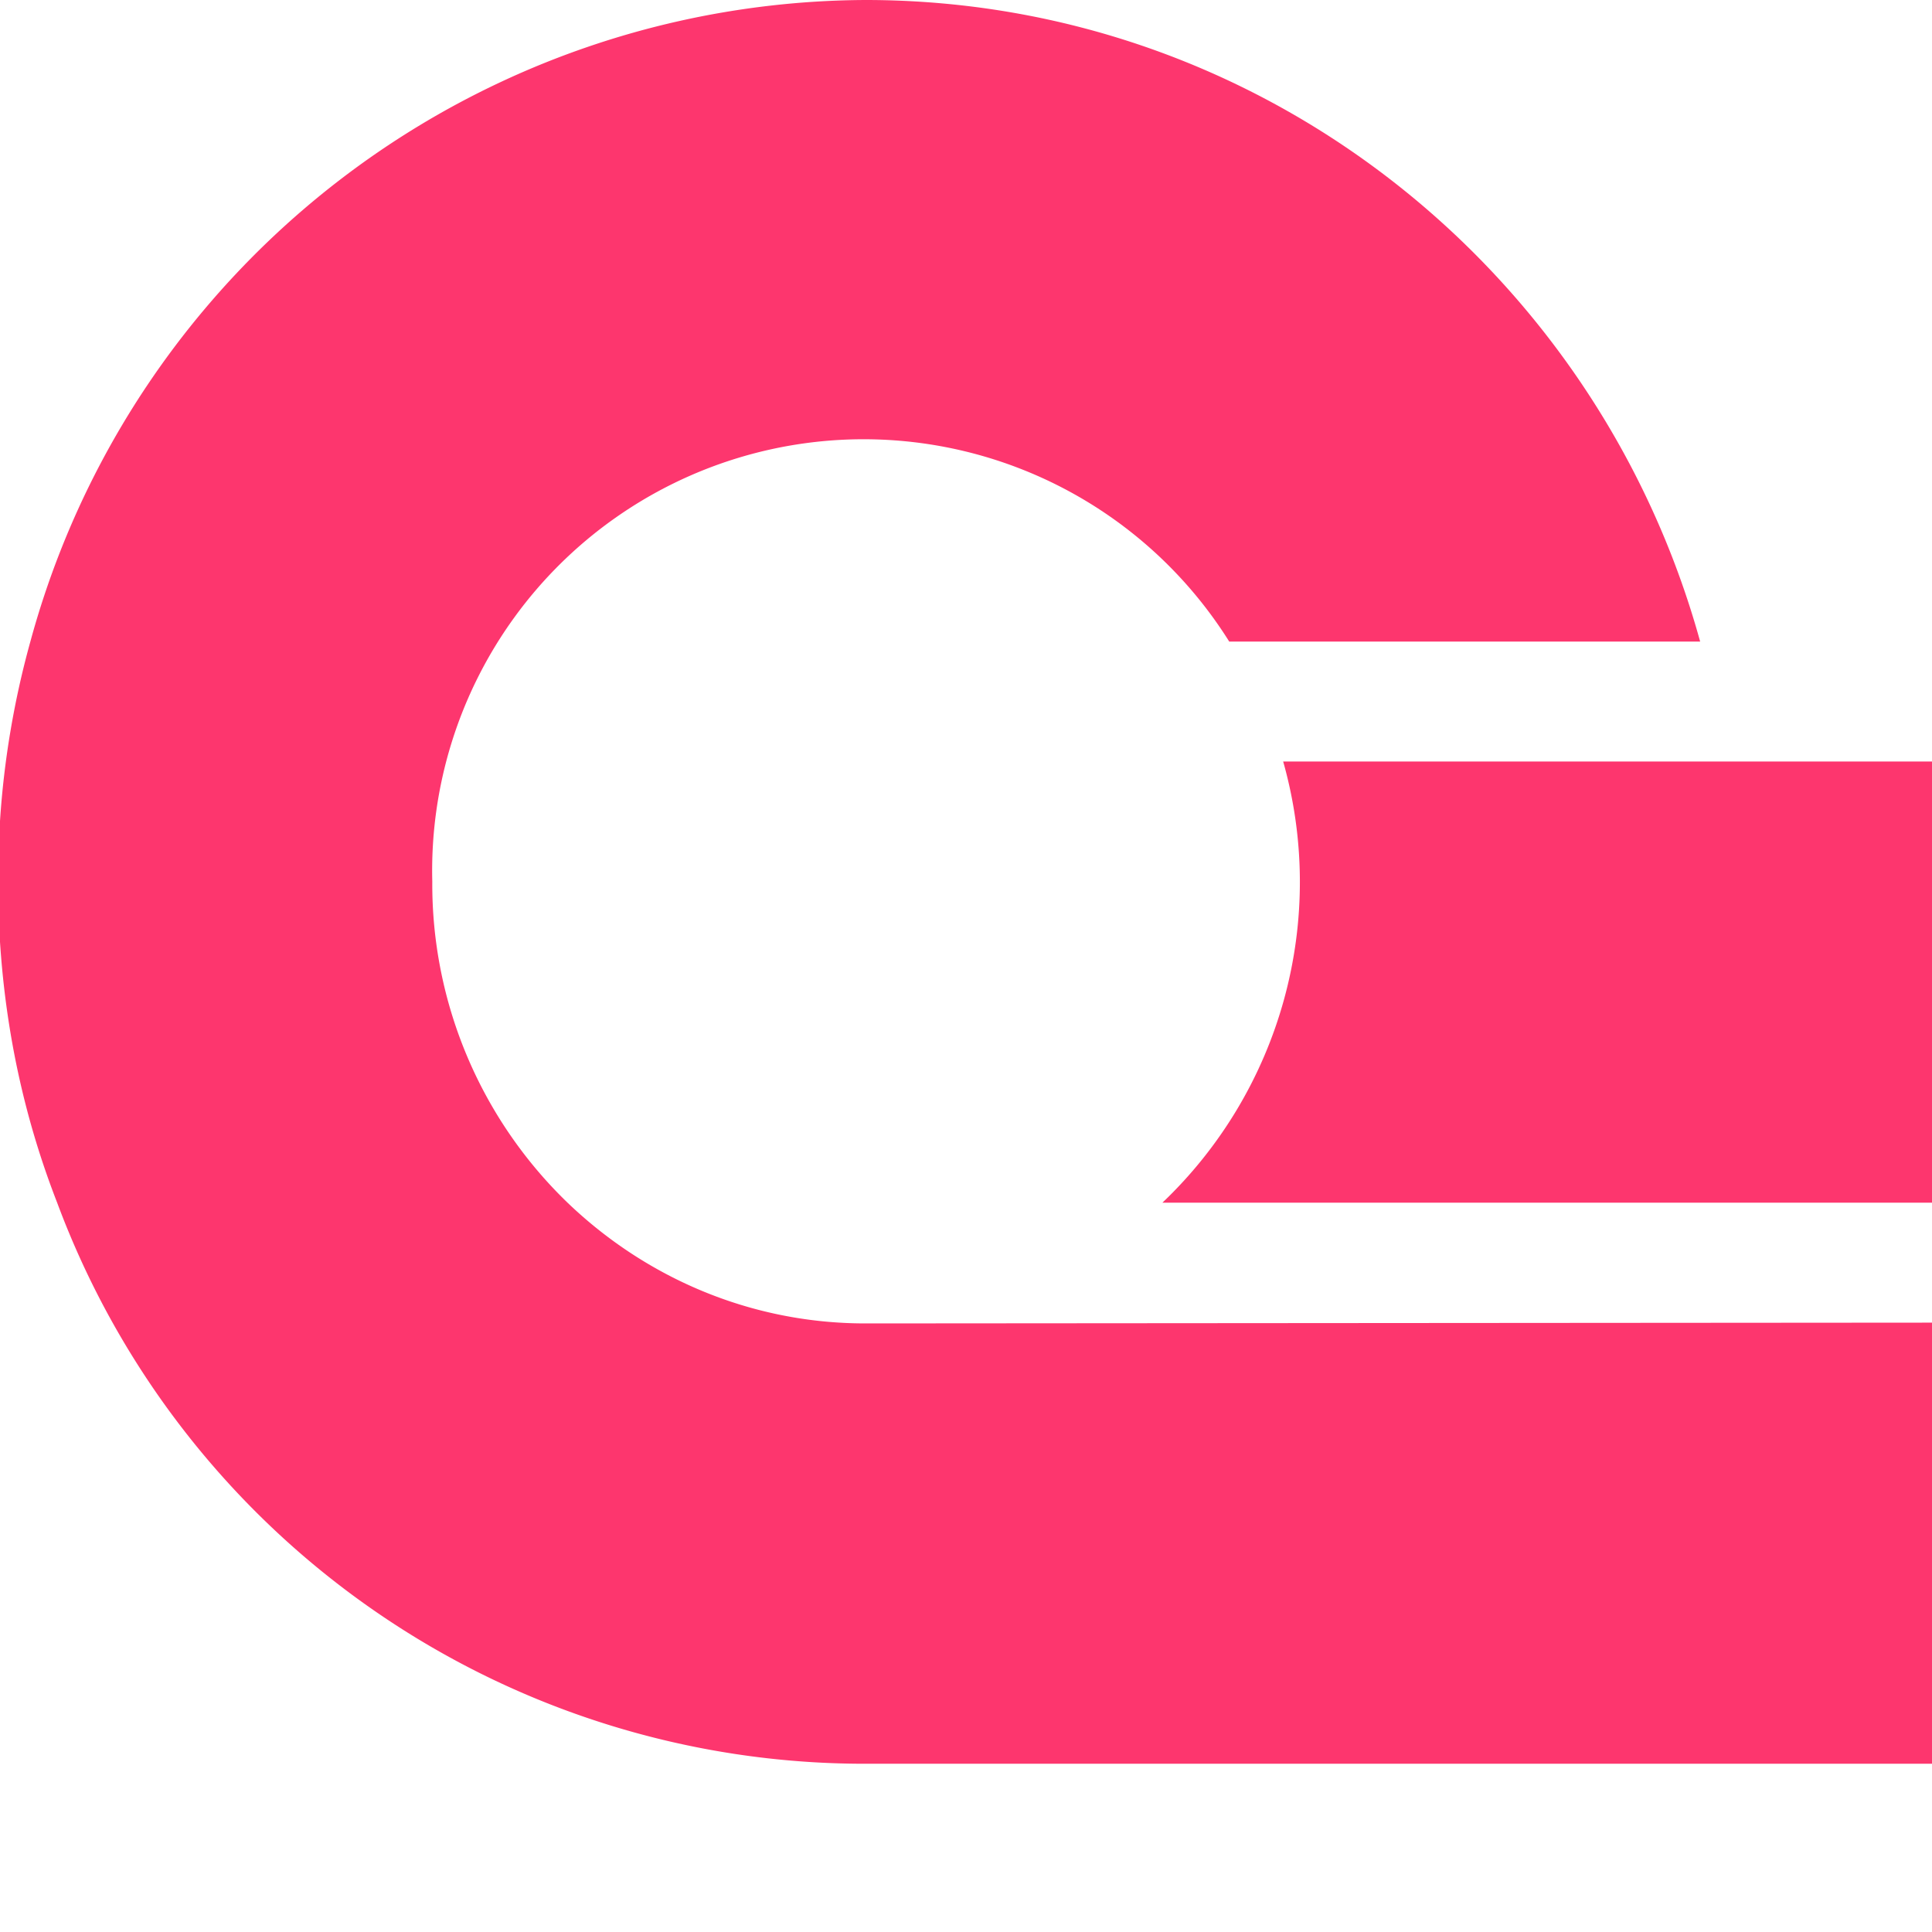
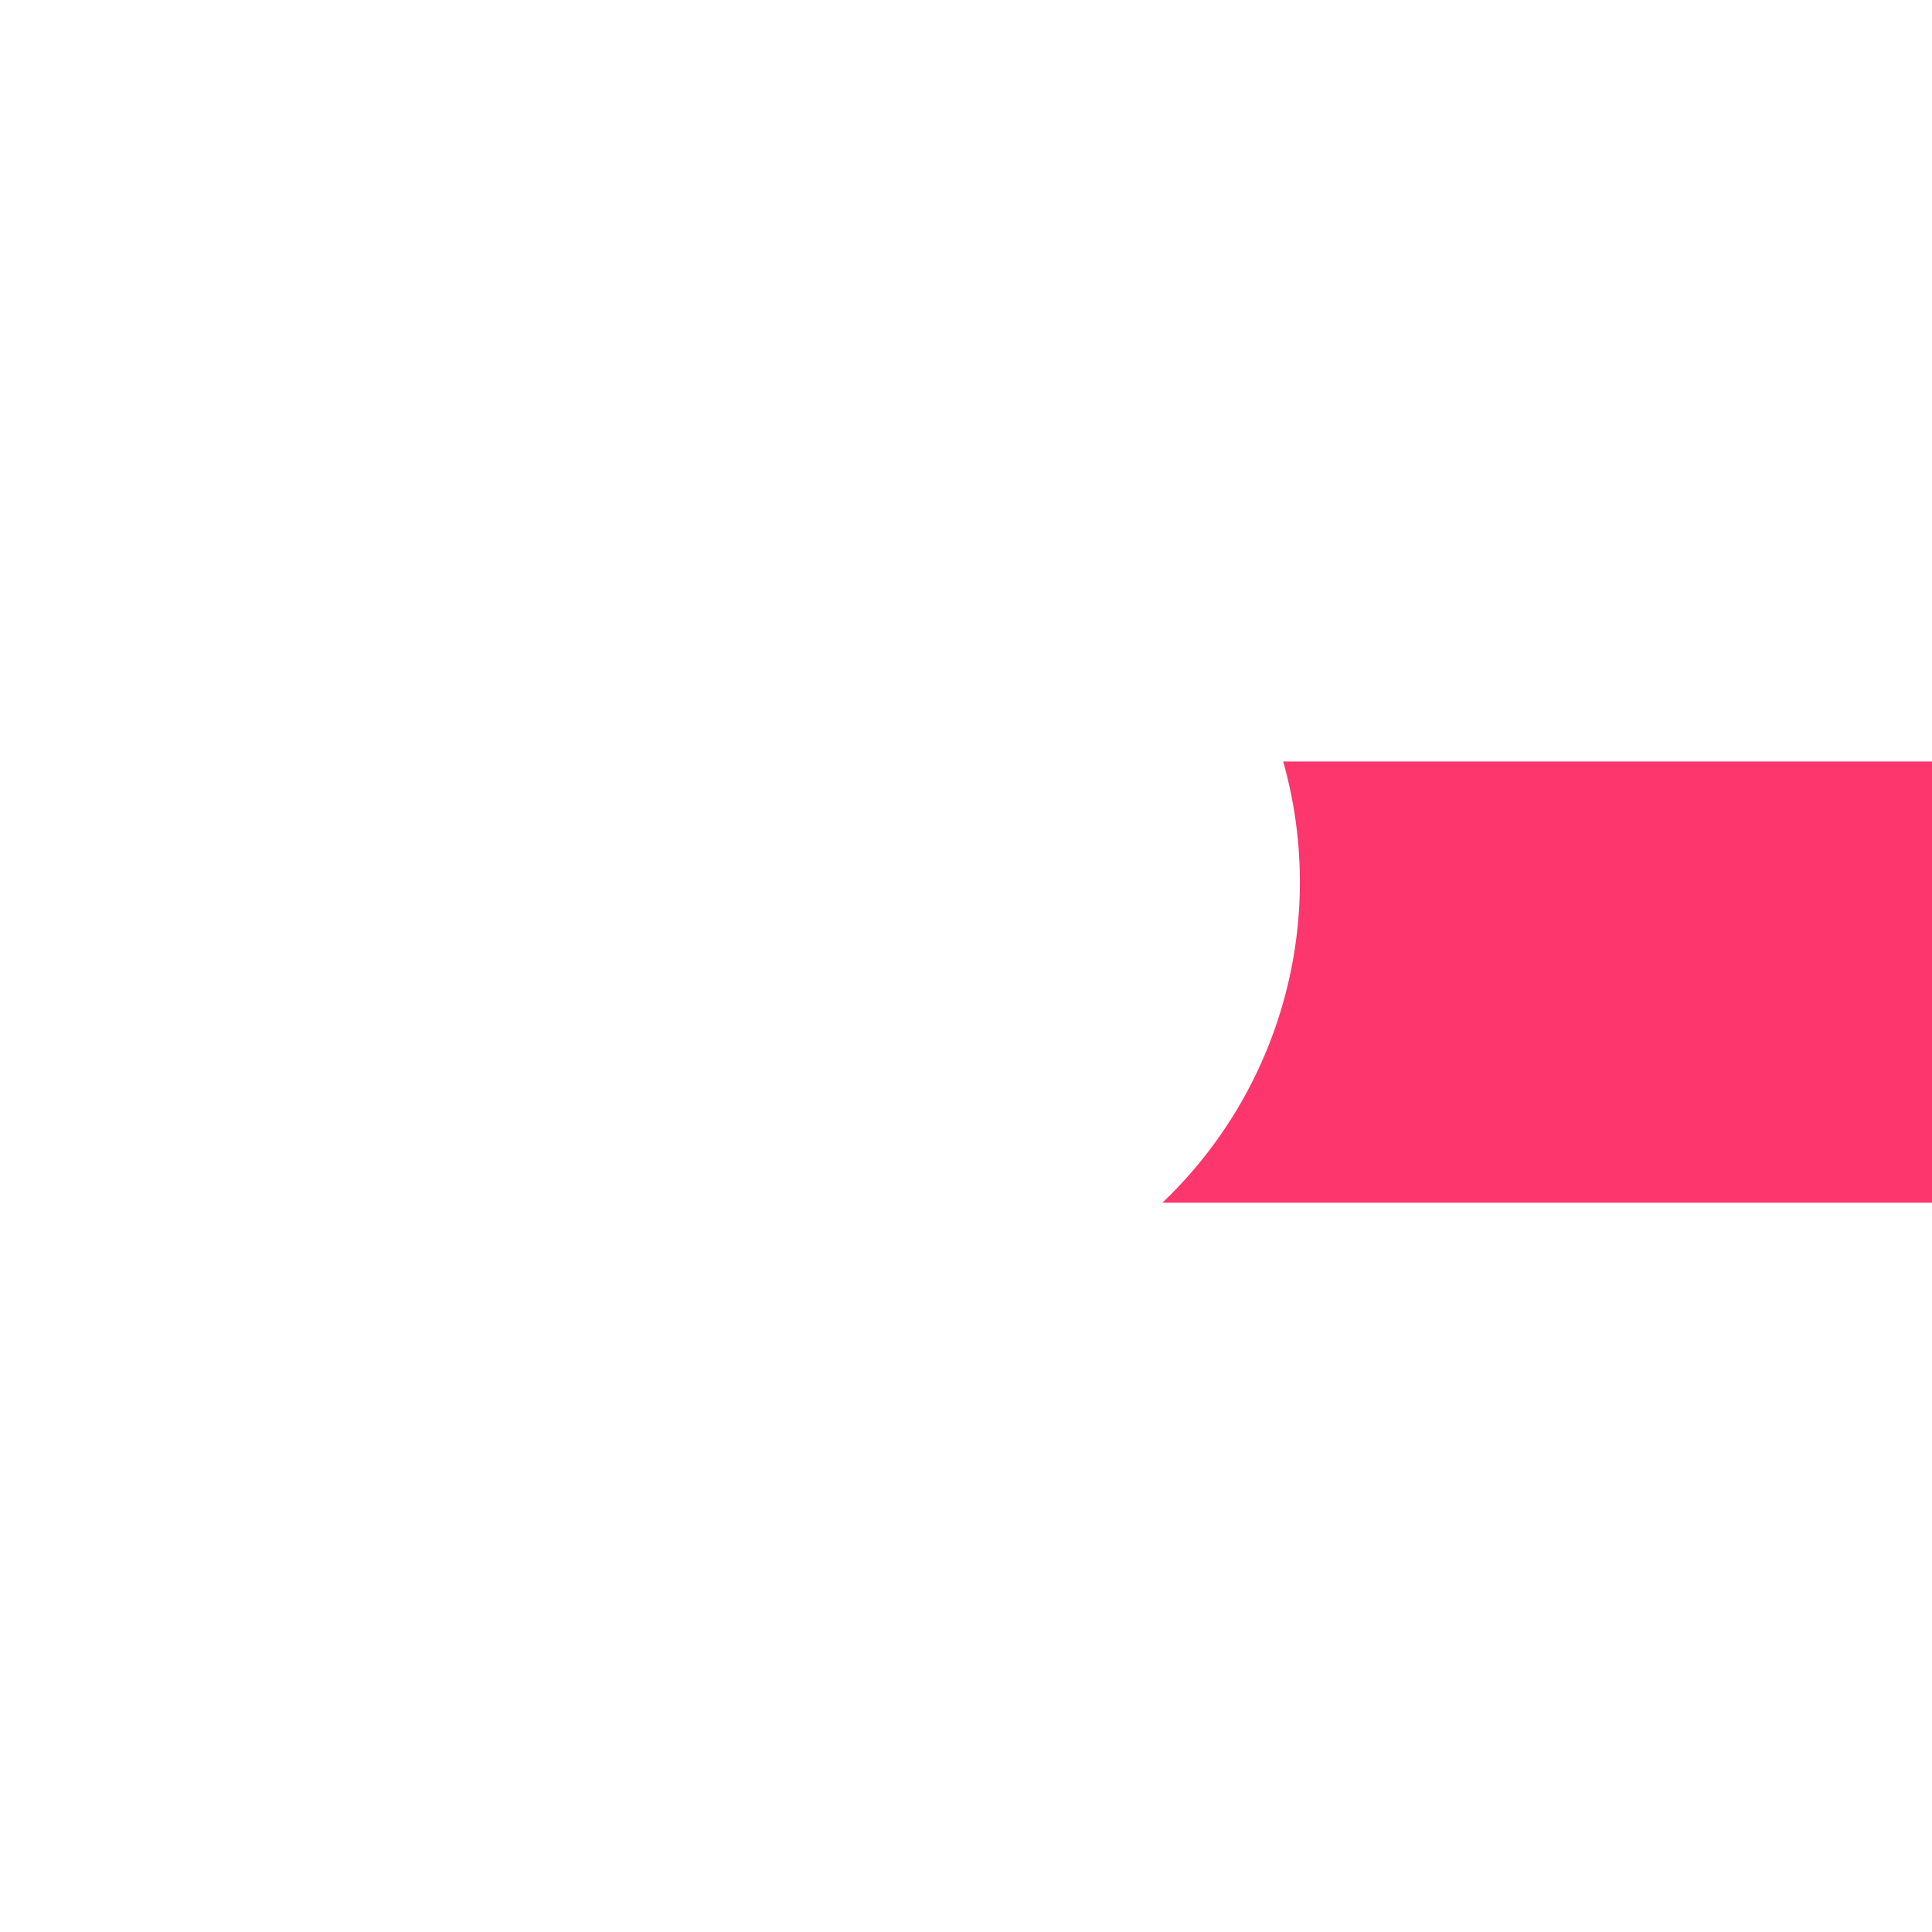
<svg xmlns="http://www.w3.org/2000/svg" width="24" height="24" fill="none">
-   <path fill="#fd366e" d="M24.44 16.43v5.48H10.75A10.7 10.7 0 0 1 .71 14.94Q.11 13.4 0 11.7v-1.5a11 11 0 0 1 .38-2.24A10.8 10.8 0 0 1 10.75 0c4.94 0 9.1 3.37 10.37 7.97h-5.85a5.36 5.36 0 0 0-9.9 2.98 5.5 5.5 0 0 0 1.68 3.99c.97.93 2.27 1.5 3.7 1.5z" />
  <path fill="#fd366e" d="M24.44 9.46v5.48h-10a5.5 5.5 0 0 0 1.5-5.48z" />
</svg>